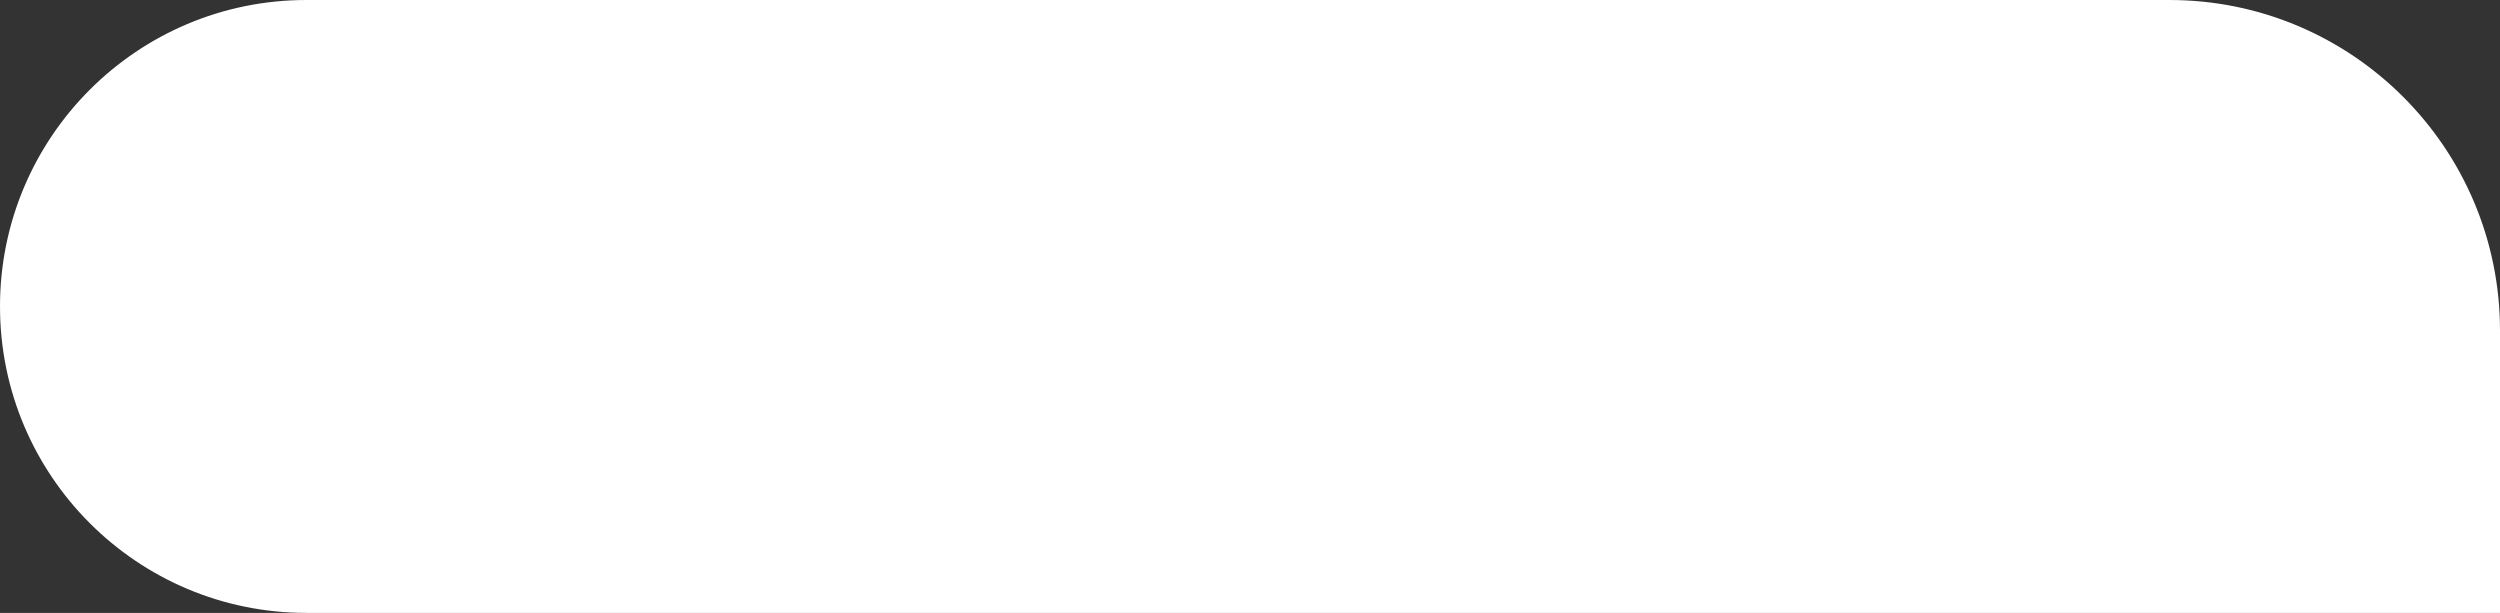
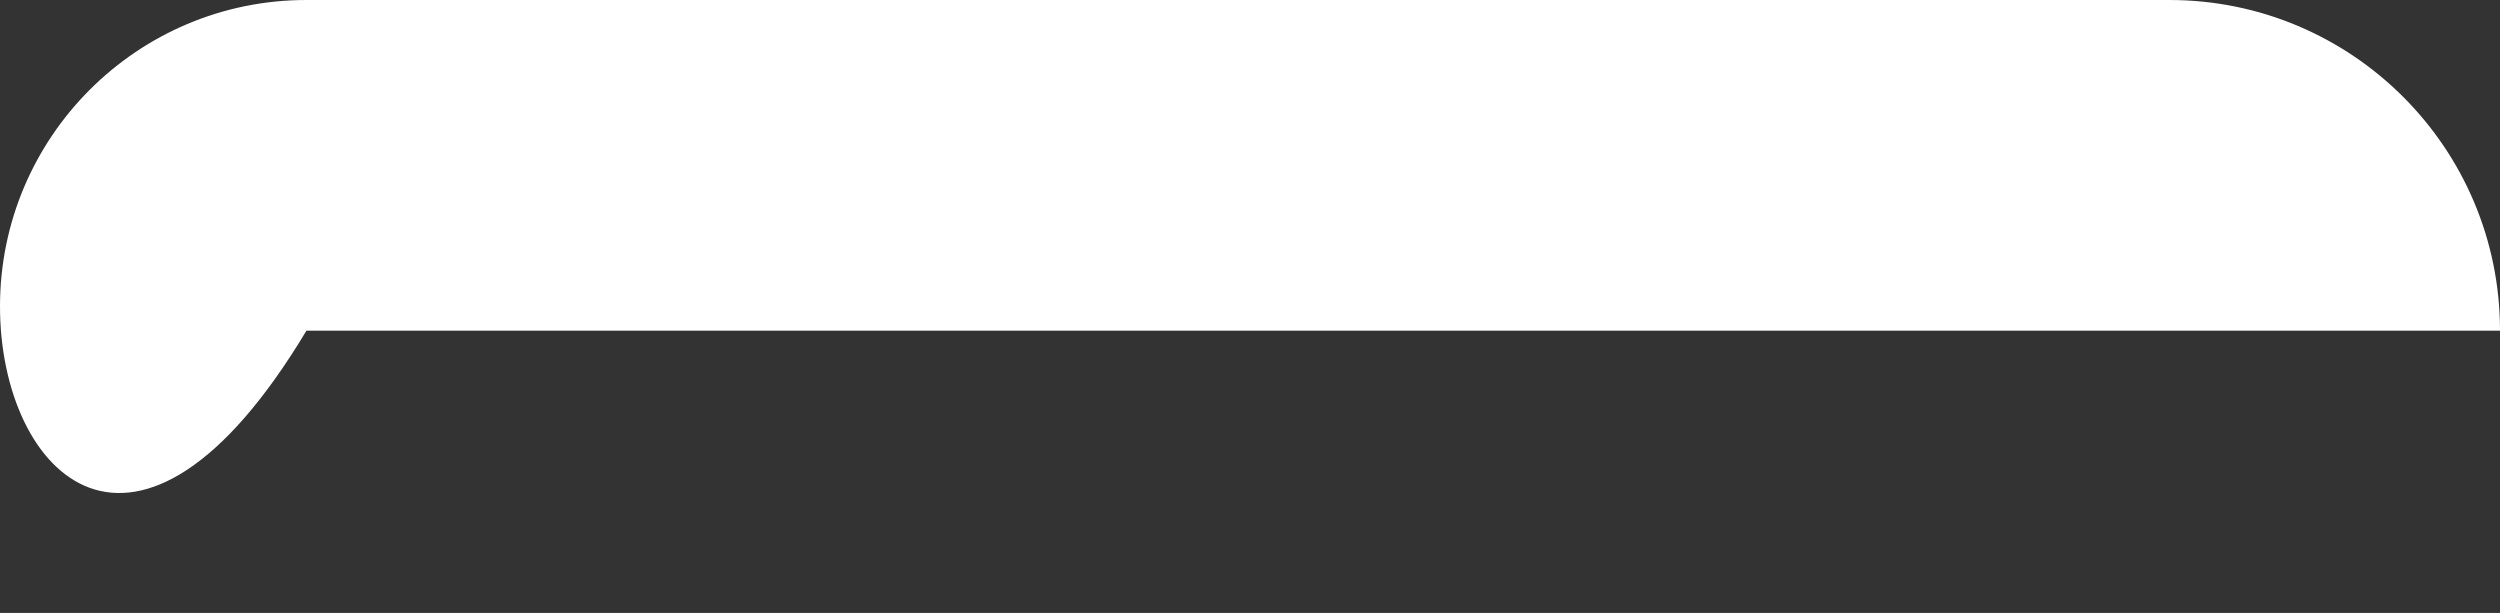
<svg xmlns="http://www.w3.org/2000/svg" width="155" height="38" viewBox="0 0 155 38" fill="none">
  <rect x="0" y="0" width="155" height="38" fill="#333333" stroke="none" />
-   <path d="M0 19C0 8.507 8.507 0 19 0H134.5C145.822 0 155 9.178 155 20.5V38H19C8.507 38 0 29.493 0 19Z" fill="white" />
+   <path d="M0 19C0 8.507 8.507 0 19 0H134.5C145.822 0 155 9.178 155 20.5H19C8.507 38 0 29.493 0 19Z" fill="white" />
</svg>